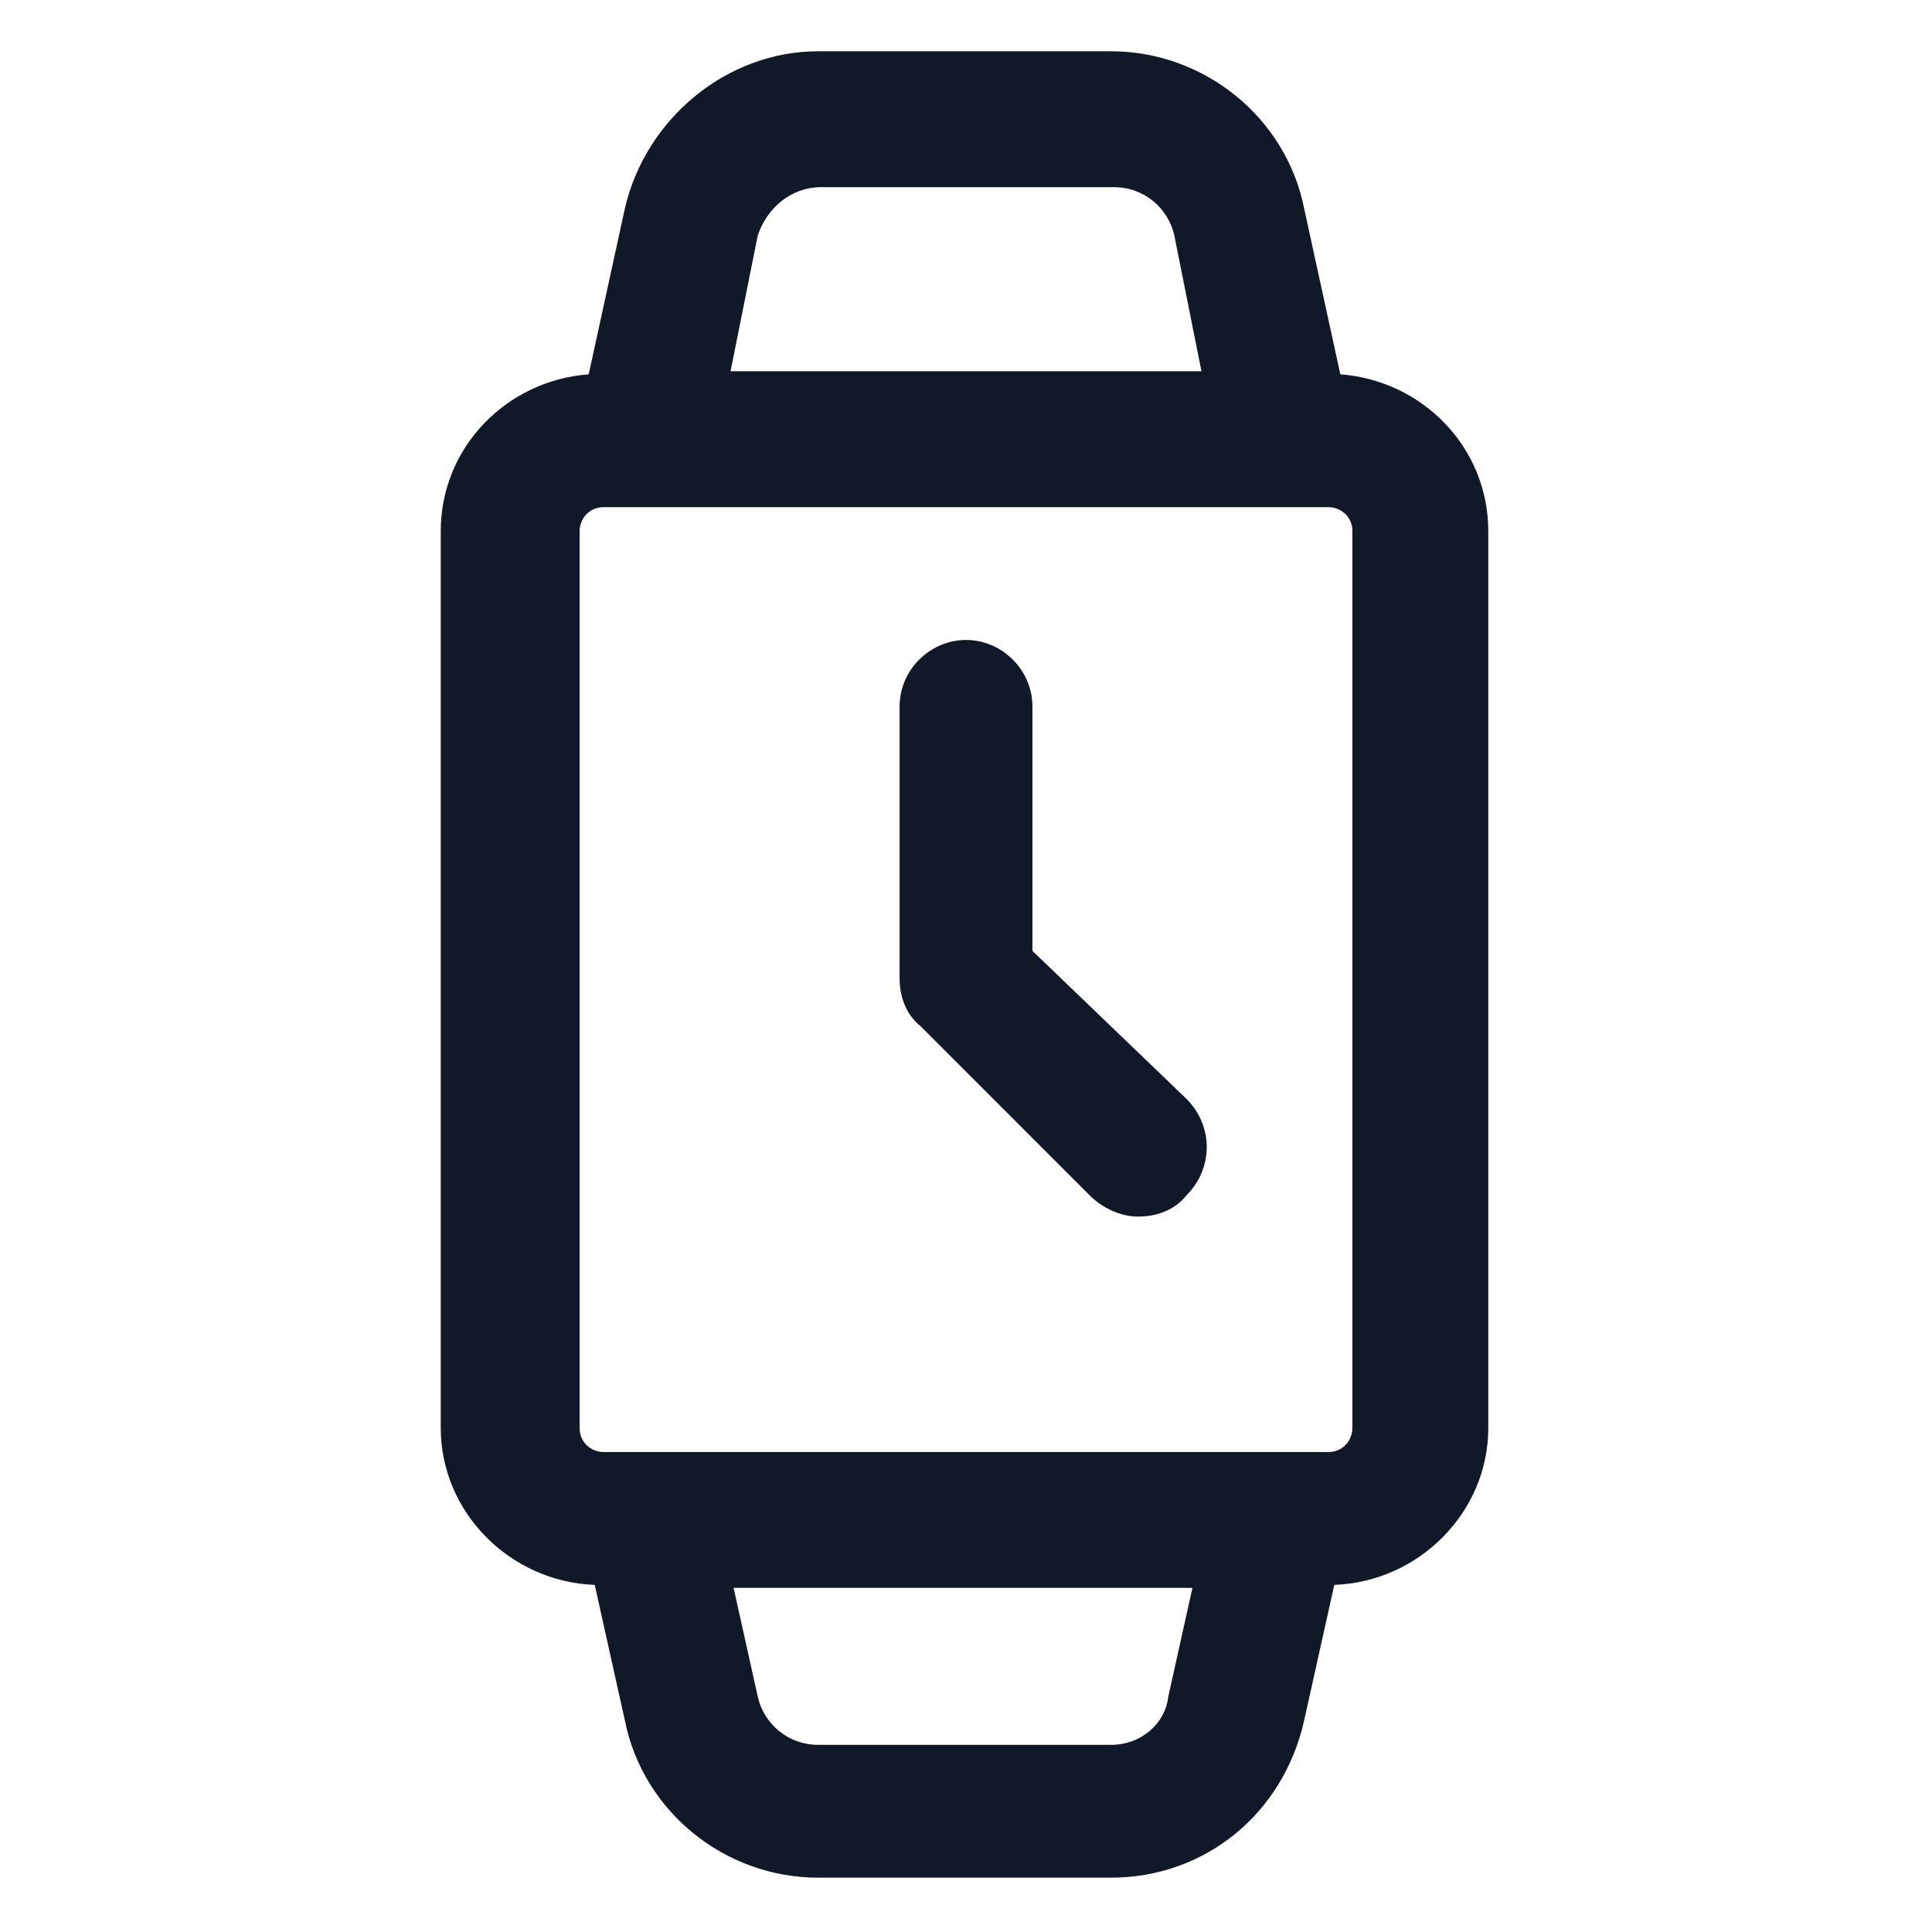
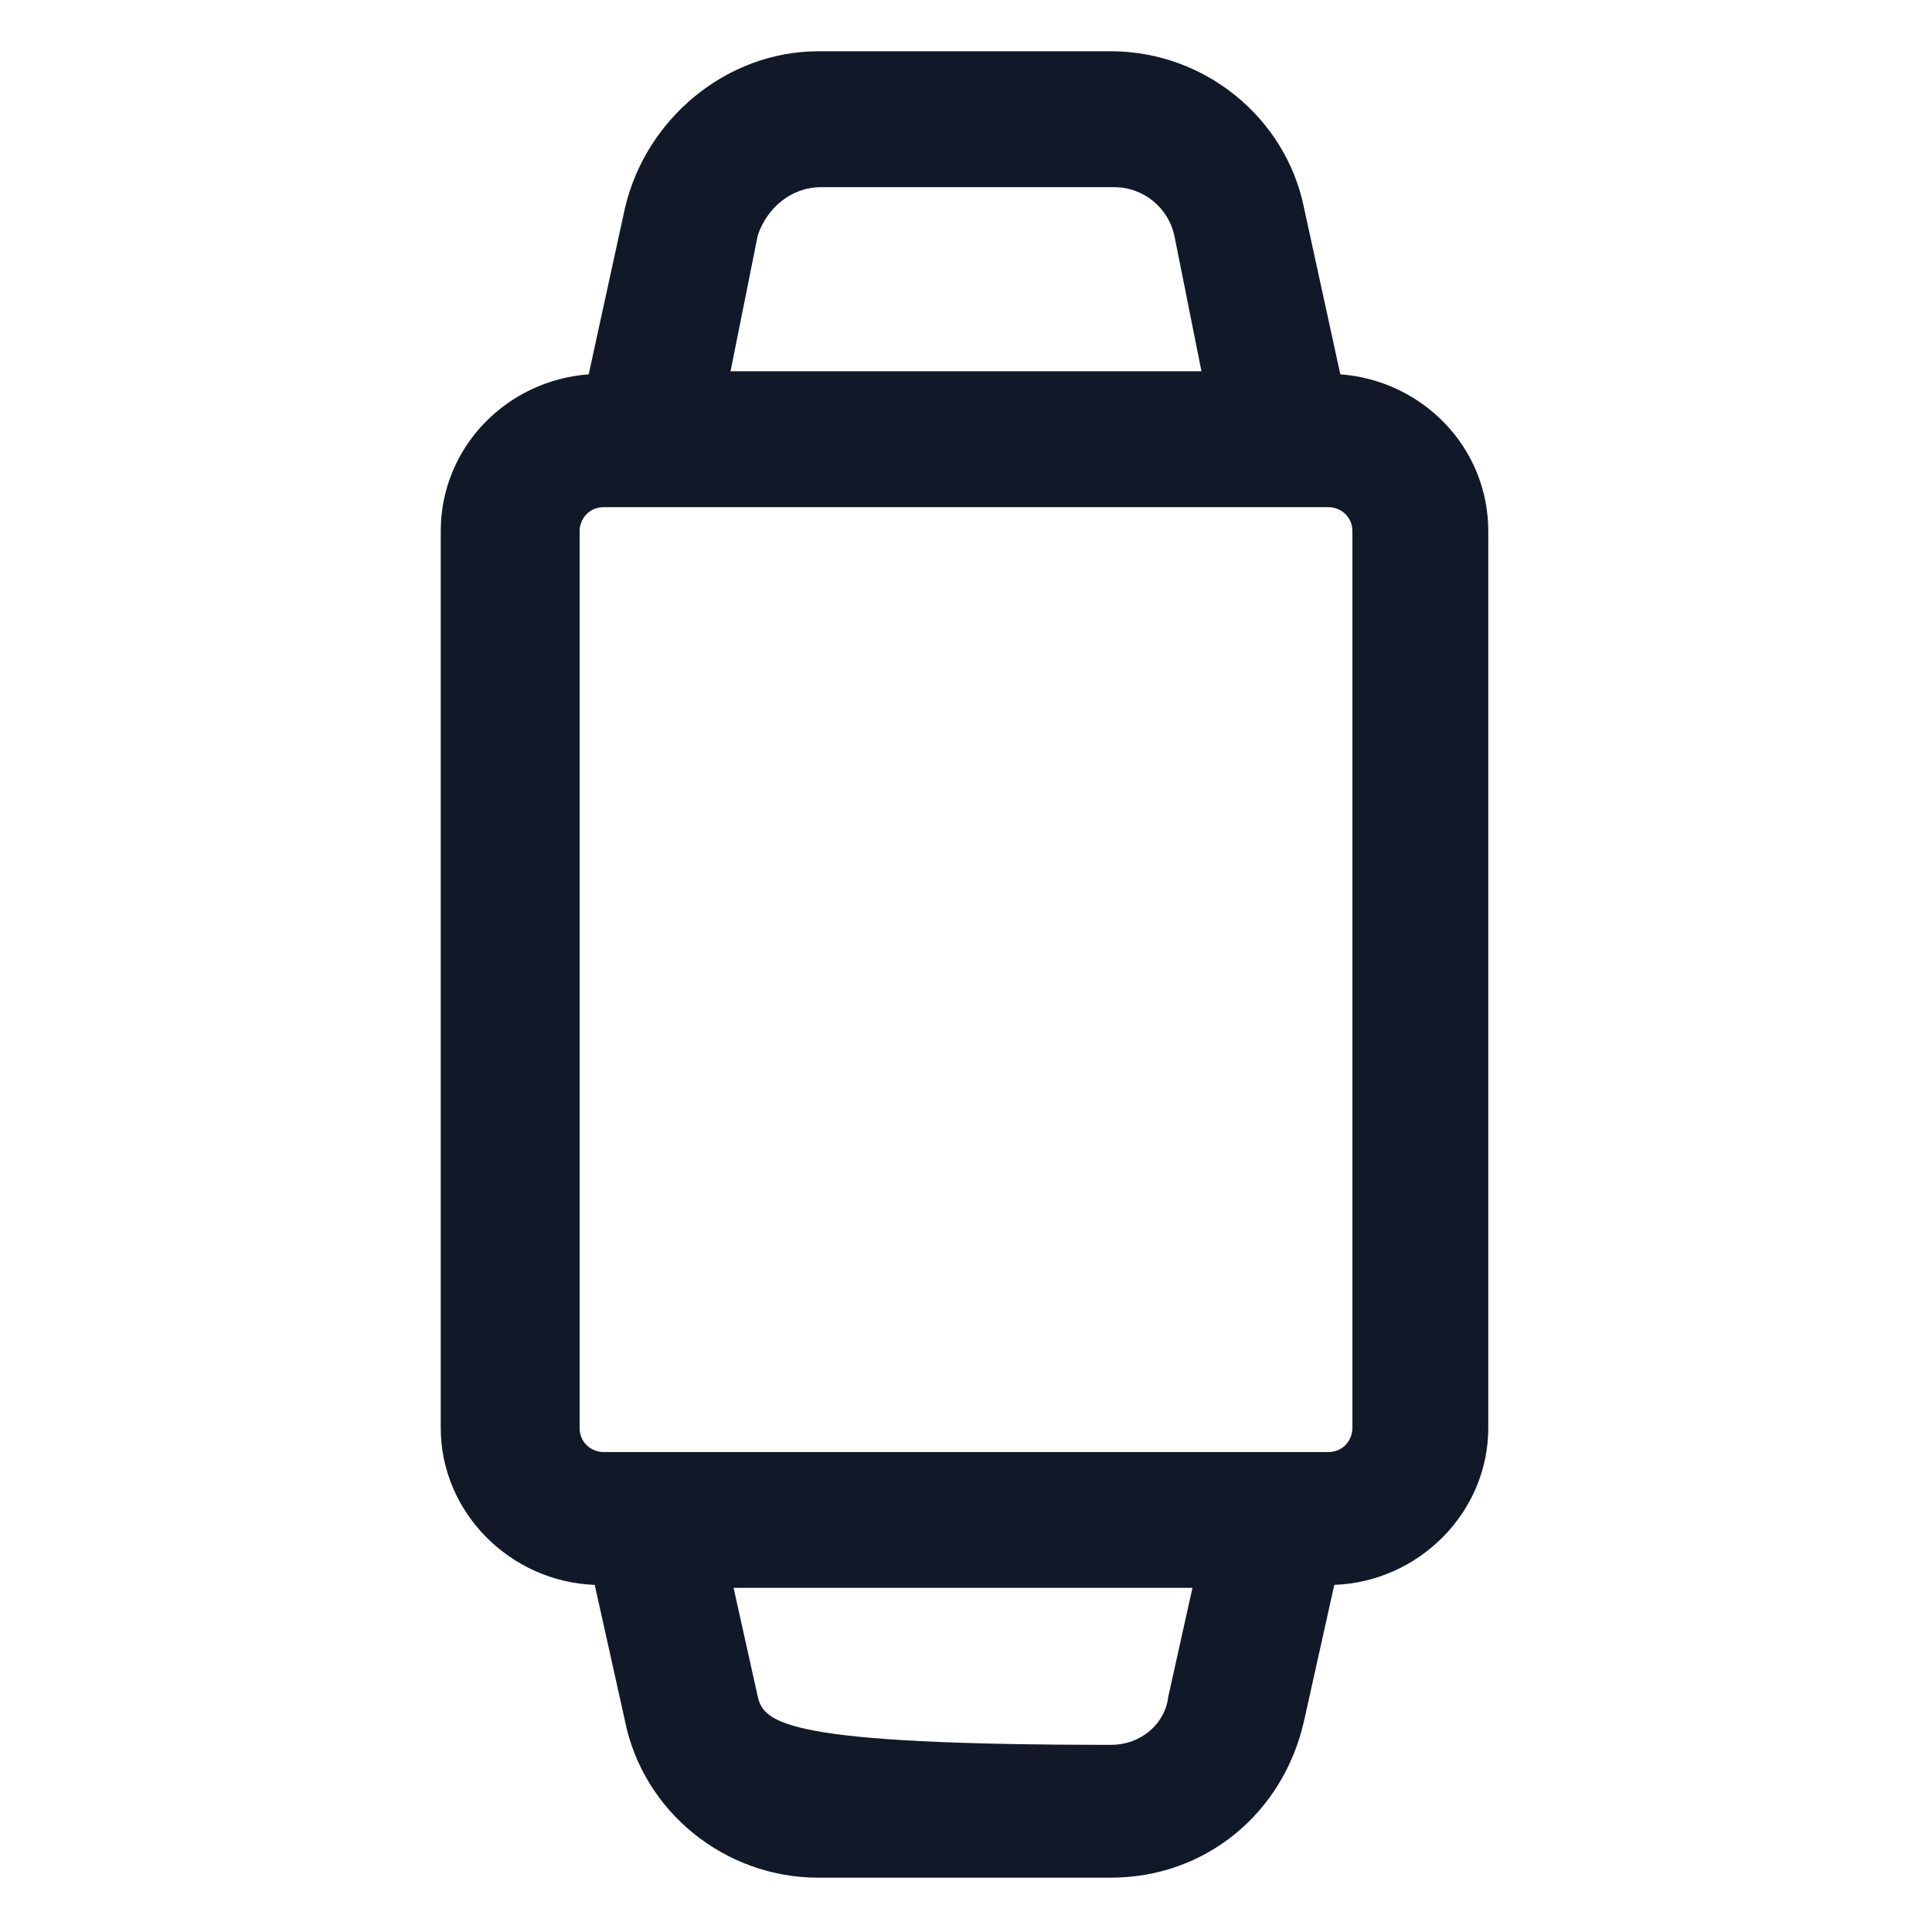
<svg xmlns="http://www.w3.org/2000/svg" width="24" height="24" viewBox="0 0 24 24" fill="none">
-   <path d="M16.65 4.65L16.2 2.587C15.975 1.462 14.963 0.637 13.8 0.637H10.163C9.038 0.637 8.025 1.462 7.763 2.587L7.313 4.65C6.3 4.725 5.475 5.55 5.475 6.6V17.738C5.475 18.788 6.338 19.65 7.388 19.688L7.763 21.375C7.988 22.5 9 23.325 10.163 23.325H13.8C14.963 23.325 15.938 22.538 16.2 21.375L16.575 19.688C17.625 19.65 18.488 18.788 18.488 17.738V6.6C18.488 5.55 17.663 4.725 16.65 4.65ZM10.2 2.325H13.838C14.213 2.325 14.513 2.587 14.588 2.925L14.925 4.612H9.075L9.413 2.925C9.525 2.587 9.825 2.325 10.2 2.325ZM13.8 21.675H10.163C9.788 21.675 9.488 21.413 9.413 21.075L9.113 19.725H14.813L14.513 21.075C14.475 21.413 14.175 21.675 13.8 21.675ZM16.8 17.738C16.8 17.887 16.688 18.038 16.5 18.038H15.863C15.863 18.038 15.863 18.038 15.825 18.038H8.1H7.5C7.35 18.038 7.2 17.925 7.2 17.738V6.6C7.2 6.45 7.313 6.3 7.5 6.3H8.063H15.975H16.5C16.65 6.3 16.8 6.412 16.8 6.6V17.738Z" fill="#111928" />
-   <path d="M12.825 11.812V8.775C12.825 8.325 12.45 7.95 12 7.95C11.55 7.95 11.175 8.325 11.175 8.775V12.15C11.175 12.375 11.25 12.6 11.438 12.75L13.537 14.85C13.688 15 13.912 15.113 14.137 15.113C14.363 15.113 14.588 15.037 14.738 14.85C15.075 14.512 15.075 13.988 14.738 13.65L12.825 11.812Z" fill="#111928" />
+   <path d="M16.65 4.65L16.2 2.587C15.975 1.462 14.963 0.637 13.8 0.637H10.163C9.038 0.637 8.025 1.462 7.763 2.587L7.313 4.65C6.3 4.725 5.475 5.55 5.475 6.6V17.738C5.475 18.788 6.338 19.65 7.388 19.688L7.763 21.375C7.988 22.5 9 23.325 10.163 23.325H13.8C14.963 23.325 15.938 22.538 16.2 21.375L16.575 19.688C17.625 19.65 18.488 18.788 18.488 17.738V6.6C18.488 5.55 17.663 4.725 16.65 4.65ZM10.2 2.325H13.838C14.213 2.325 14.513 2.587 14.588 2.925L14.925 4.612H9.075L9.413 2.925C9.525 2.587 9.825 2.325 10.2 2.325ZM13.8 21.675C9.788 21.675 9.488 21.413 9.413 21.075L9.113 19.725H14.813L14.513 21.075C14.475 21.413 14.175 21.675 13.8 21.675ZM16.8 17.738C16.8 17.887 16.688 18.038 16.5 18.038H15.863C15.863 18.038 15.863 18.038 15.825 18.038H8.1H7.5C7.35 18.038 7.2 17.925 7.2 17.738V6.6C7.2 6.45 7.313 6.3 7.5 6.3H8.063H15.975H16.5C16.65 6.3 16.8 6.412 16.8 6.6V17.738Z" fill="#111928" />
</svg>